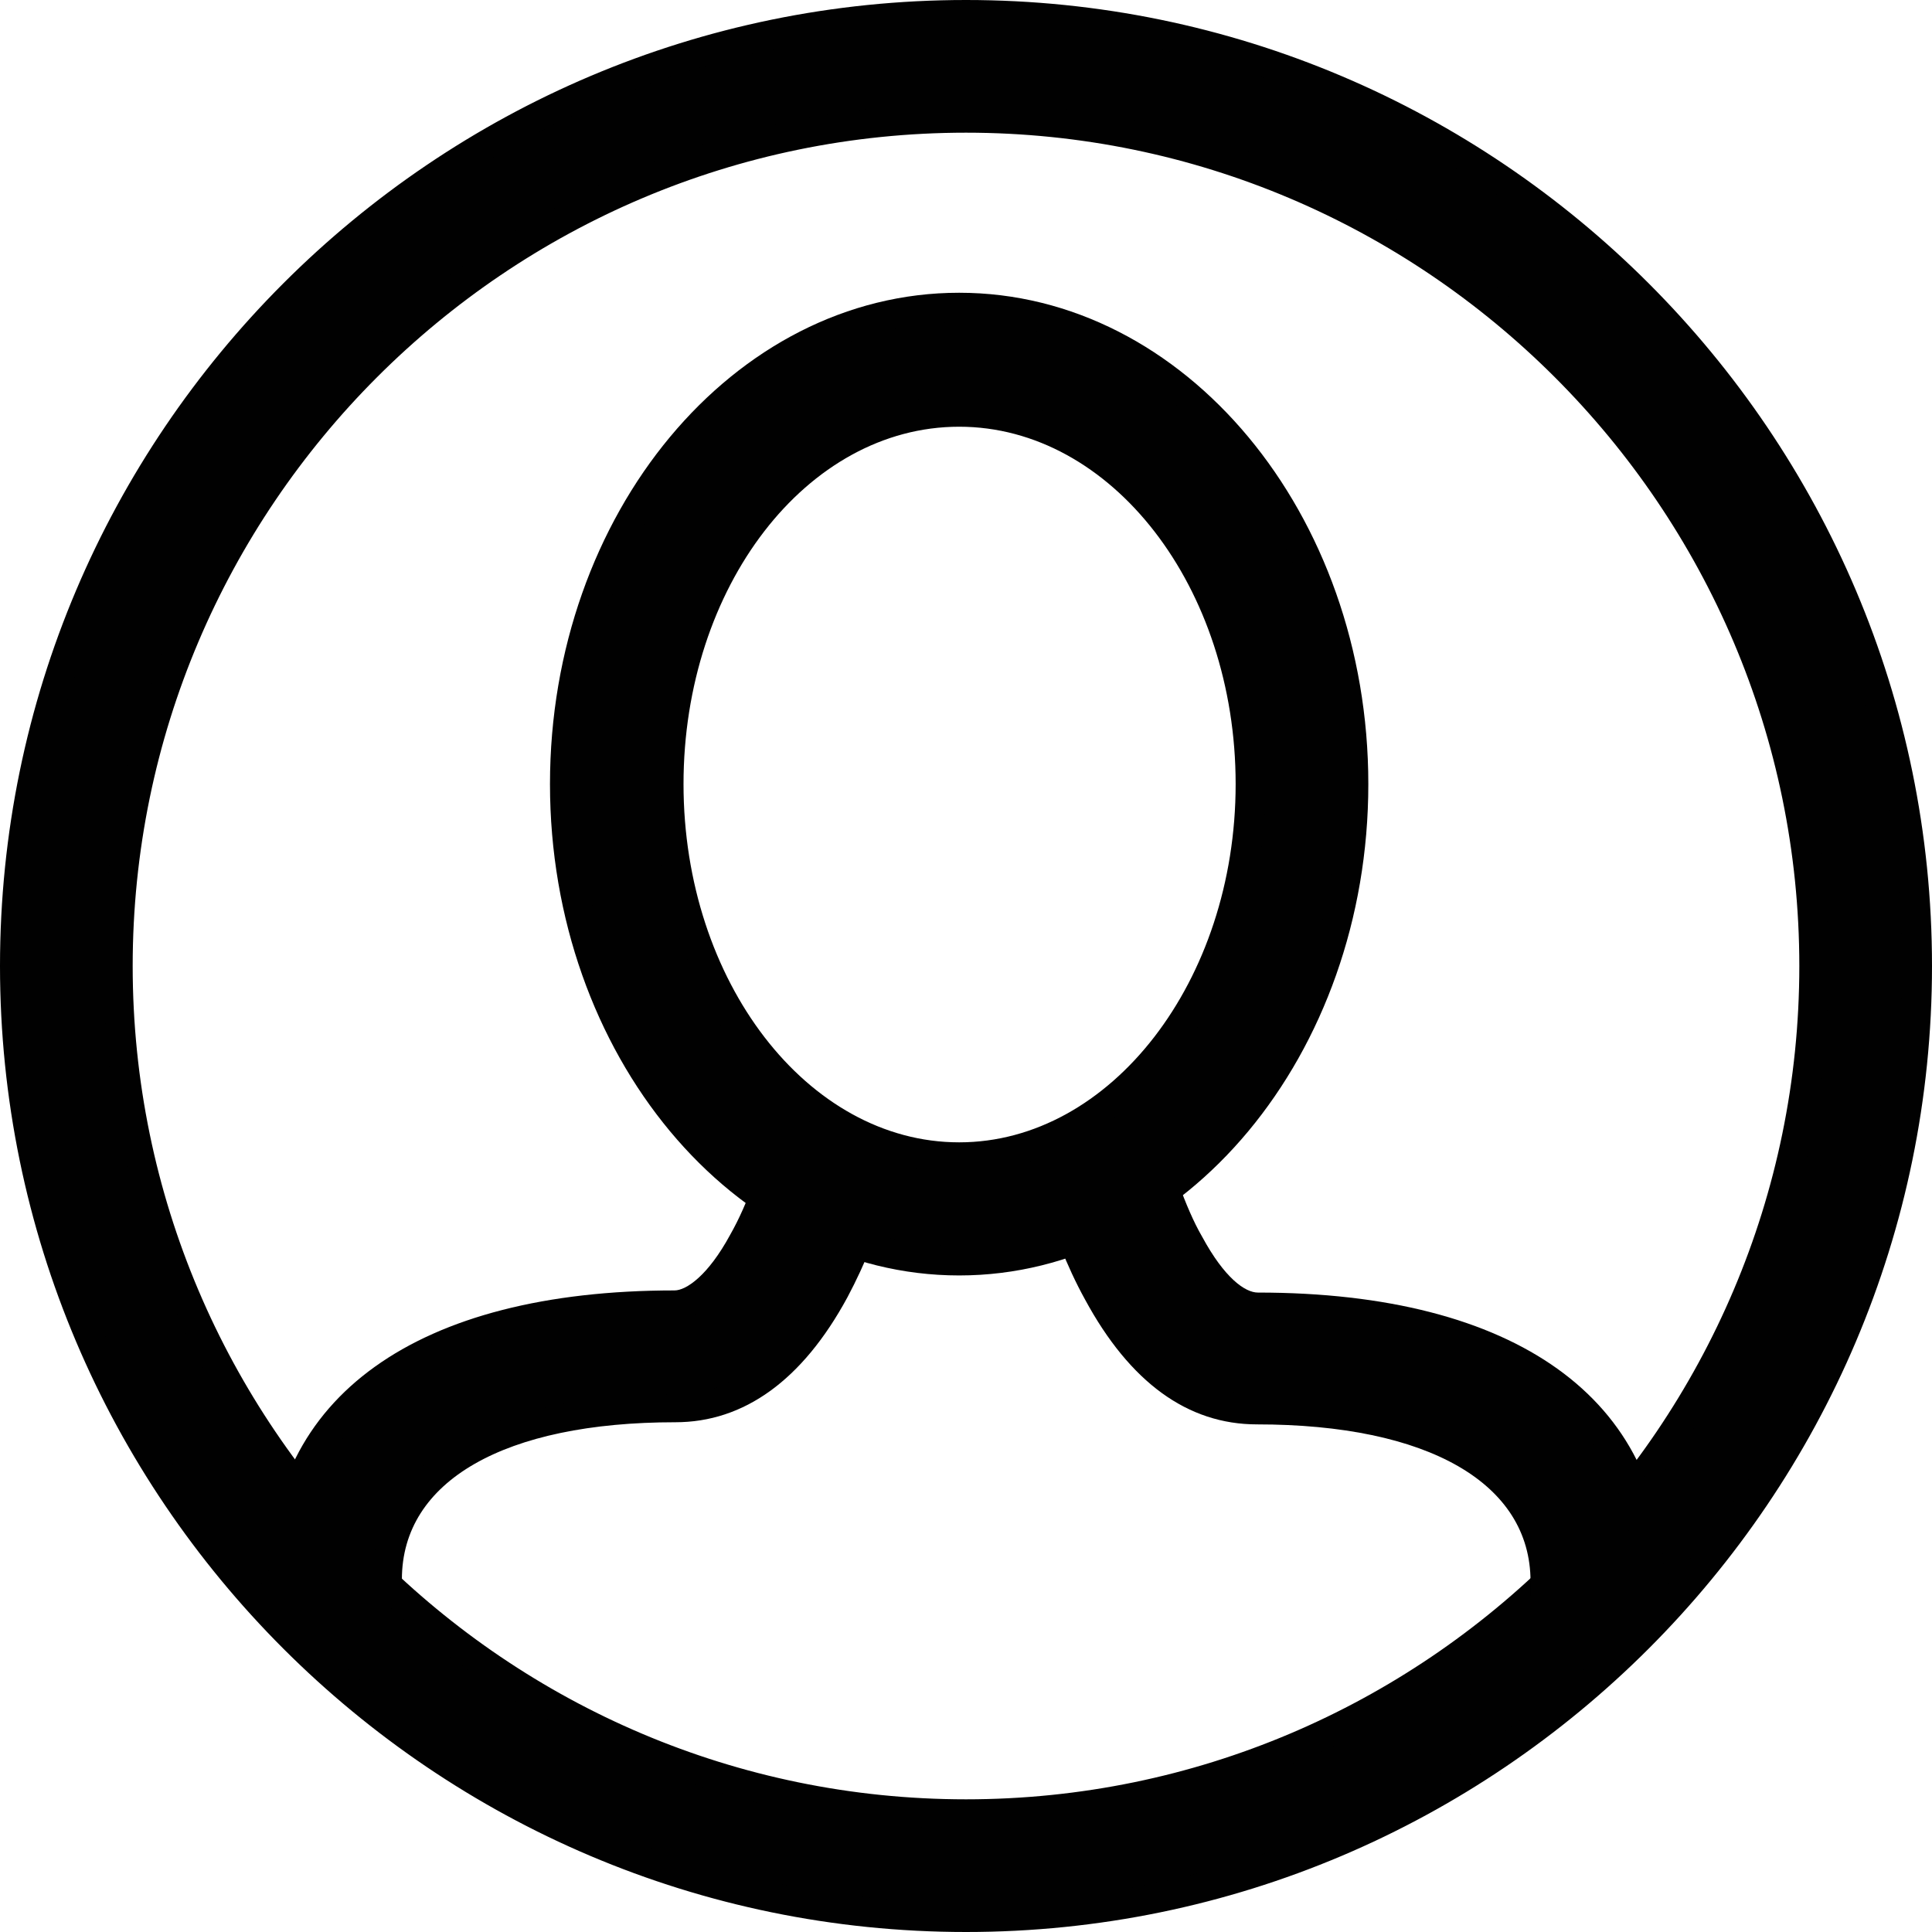
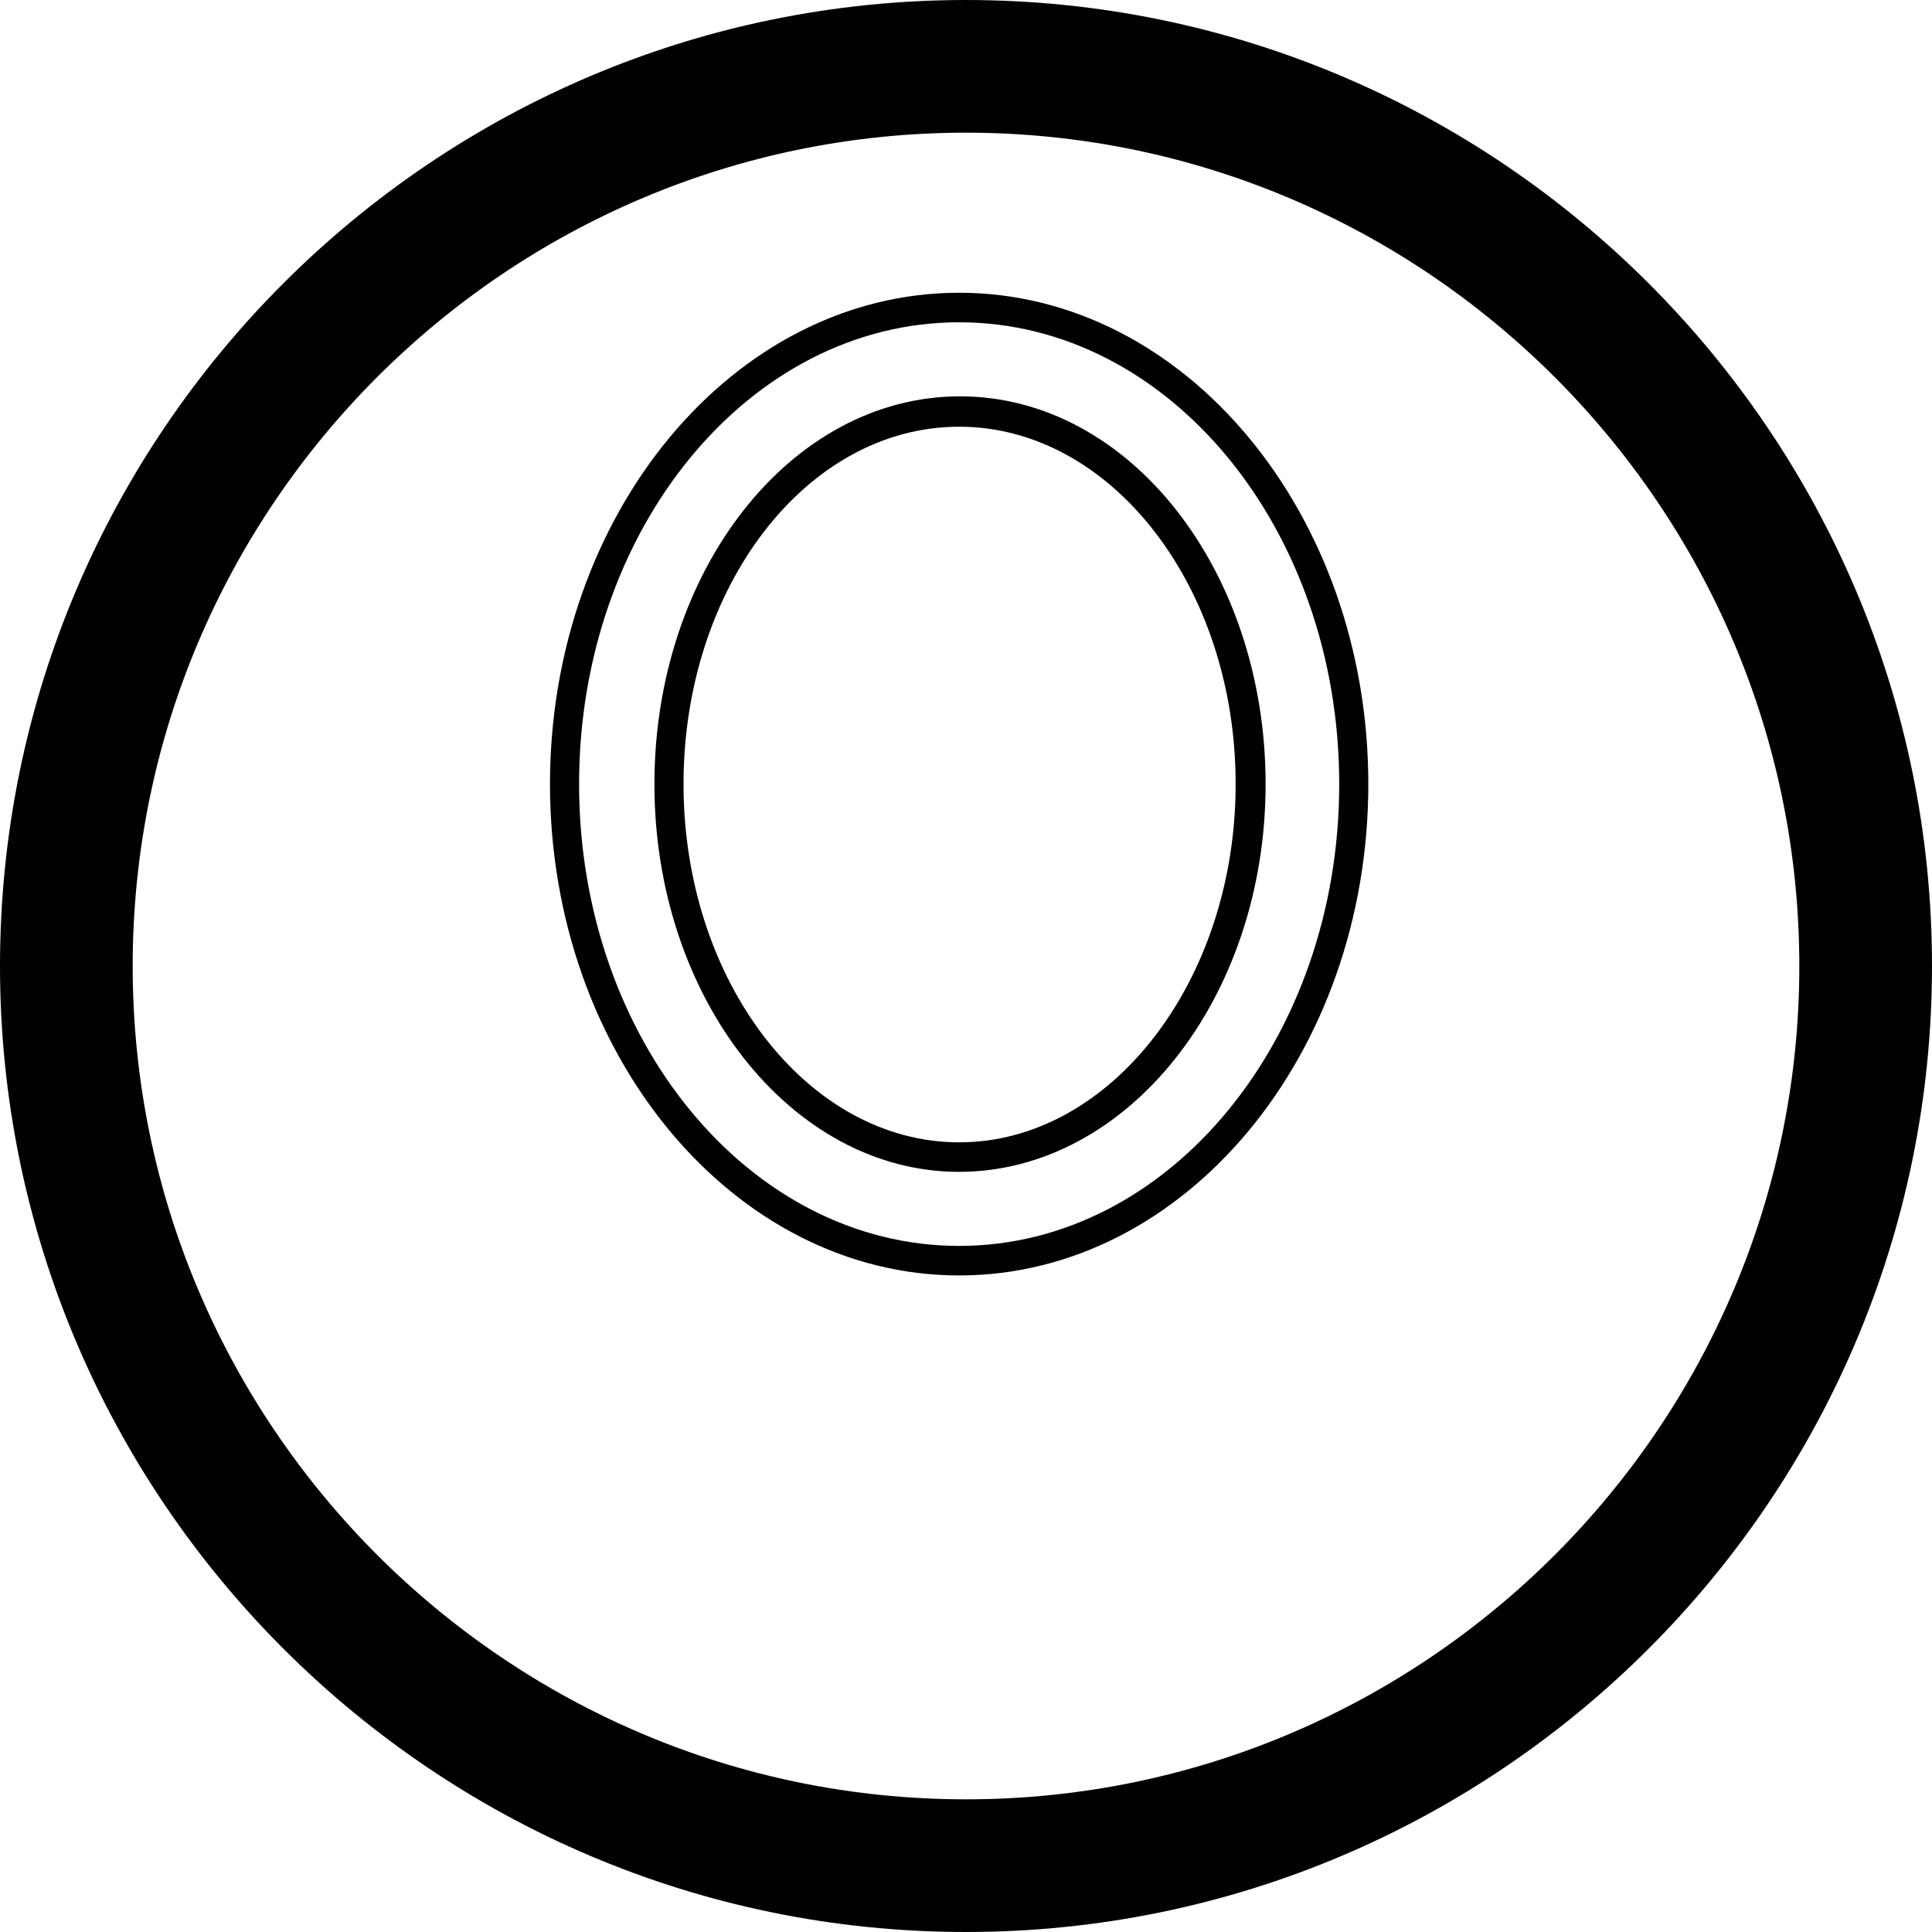
<svg xmlns="http://www.w3.org/2000/svg" id="Lager_1" data-name="Lager 1" viewBox="0 0 45.14 45.14">
  <defs>
    <style>
      .cls-1, .cls-2 {
        fill: #010101;
        stroke-width: 0px;
      }

      .cls-2 {
        fill-rule: evenodd;
      }
    </style>
  </defs>
  <g id="Group-13">
    <g id="Stroke-1">
      <path class="cls-2" d="M44.79,22.57c0,12.28-9.95,22.23-22.23,22.23S.34,34.85.34,22.57,10.29.34,22.57.34s22.23,9.95,22.23,22.23ZM42.38,22.57c0-10.93-8.88-19.81-19.81-19.81S2.76,11.64,2.76,22.57s8.85,19.81,19.81,19.81,19.81-8.88,19.81-19.81h0Z" />
      <path class="cls-1" d="M22.57,45.14C10.13,45.14,0,35.01,0,22.57S10.13,0,22.57,0s22.57,10.13,22.57,22.57-10.13,22.57-22.57,22.57ZM22.57.68C10.5.68.68,10.5.68,22.57s9.81,21.88,21.88,21.88,21.88-9.81,21.88-21.88S34.64.68,22.57.68ZM22.57,42.72c-11.11,0-20.15-9.04-20.15-20.15S11.46,2.42,22.57,2.42s20.15,9.04,20.15,20.15-9.04,20.15-20.15,20.15h0ZM22.57,3.1C11.84,3.1,3.1,11.84,3.1,22.57s8.74,19.47,19.47,19.47,19.47-8.74,19.47-19.47S33.29,3.1,22.57,3.1Z" />
    </g>
    <g id="Stroke-3">
-       <path class="cls-2" d="M22.41,7.19c-5.16,0-9.22,5.04-9.22,11.14s4.06,11.14,9.22,11.14,9.22-5.04,9.22-11.14-4.06-11.14-9.22-11.14ZM22.41,9.63c3.7,0,6.8,3.86,6.8,8.72s-3.1,8.72-6.8,8.72-6.78-3.86-6.78-8.74,3.1-8.69,6.78-8.69Z" />
      <path class="cls-1" d="M22.41,29.8c-5.27,0-9.56-5.16-9.56-11.48s4.29-11.48,9.56-11.48,9.56,5.16,9.56,11.48-4.29,11.48-9.56,11.48ZM22.41,7.53c-4.91,0-8.88,4.84-8.88,10.79s3.97,10.79,8.88,10.79,8.88-4.84,8.88-10.79-3.97-10.79-8.88-10.79ZM22.41,27.38c-3.92,0-7.12-4.06-7.12-9.06s3.19-9.06,7.14-9.06,7.14,4.06,7.14,9.06-3.22,9.06-7.17,9.06ZM22.41,9.97c-3.56,0-6.44,3.74-6.44,8.35s2.9,8.37,6.44,8.37,6.46-3.77,6.46-8.37-2.9-8.35-6.46-8.35Z" />
    </g>
    <g id="Stroke-9">
-       <path class="cls-2" d="M20.47,27.77l-2.35-.62-.05.16-.07.25s-.05.09-.05.16c-.16.43-.34.89-.57,1.28-.52.98-1.1,1.48-1.6,1.48-5,0-9.15,1.83-9.15,6.46h2.42c0-2.74,2.92-4.02,6.73-4.02,1.62,0,2.81-1.07,3.72-2.76.48-.89.8-1.76.96-2.4h0Z" />
-       <path class="cls-1" d="M9.4,37.29h-3.13v-.34c0-4.31,3.47-6.8,9.49-6.8.27,0,.78-.34,1.3-1.3.21-.37.39-.78.55-1.23l.18-.55.09-.32,2.99.78-.09.32c-.21.8-.57,1.69-.98,2.46-1.05,1.94-2.42,2.92-4.02,2.92-3.99,0-6.39,1.37-6.39,3.67v.39h0ZM6.98,36.6h1.73c.21-2.53,2.81-4.02,7.05-4.02,1.37,0,2.49-.84,3.42-2.58.43-.8.71-1.53.84-1.99l-1.69-.43-.09.25c-.18.48-.37.94-.59,1.32-.59,1.1-1.26,1.67-1.89,1.67-2.58.02-8.53.59-8.79,5.77h0Z" />
-     </g>
+       </g>
    <g id="Stroke-11">
-       <path class="cls-2" d="M24.67,27.77c.16.62.48,1.51.96,2.4.91,1.67,2.1,2.76,3.72,2.76,3.81,0,6.73,1.28,6.73,4.02h2.42c0-4.63-4.15-6.46-9.15-6.46-.5,0-1.07-.5-1.6-1.48-.23-.41-.41-.84-.57-1.28l-.09-.27-.09-.27-2.33.59h0Z" />
-       <path class="cls-1" d="M38.86,37.29h-3.1v-.34c0-2.3-2.4-3.67-6.39-3.67-1.62,0-2.97-.98-4.02-2.92-.43-.78-.78-1.69-.98-2.46l-.09-.32,2.99-.78.27.87c.16.43.34.87.55,1.23.52.96,1,1.3,1.3,1.3,6.02,0,9.49,2.49,9.49,6.8v.3h-.02,0ZM36.42,36.6h1.73c-.25-5.2-6.21-5.77-8.81-5.77-.64,0-1.3-.57-1.89-1.67-.21-.41-.41-.84-.59-1.32l-.09-.27-1.69.43c.14.46.41,1.19.84,1.99.94,1.73,2.05,2.58,3.42,2.58,4.24.02,6.85,1.51,7.07,4.04Z" />
-     </g>
+       </g>
  </g>
</svg>